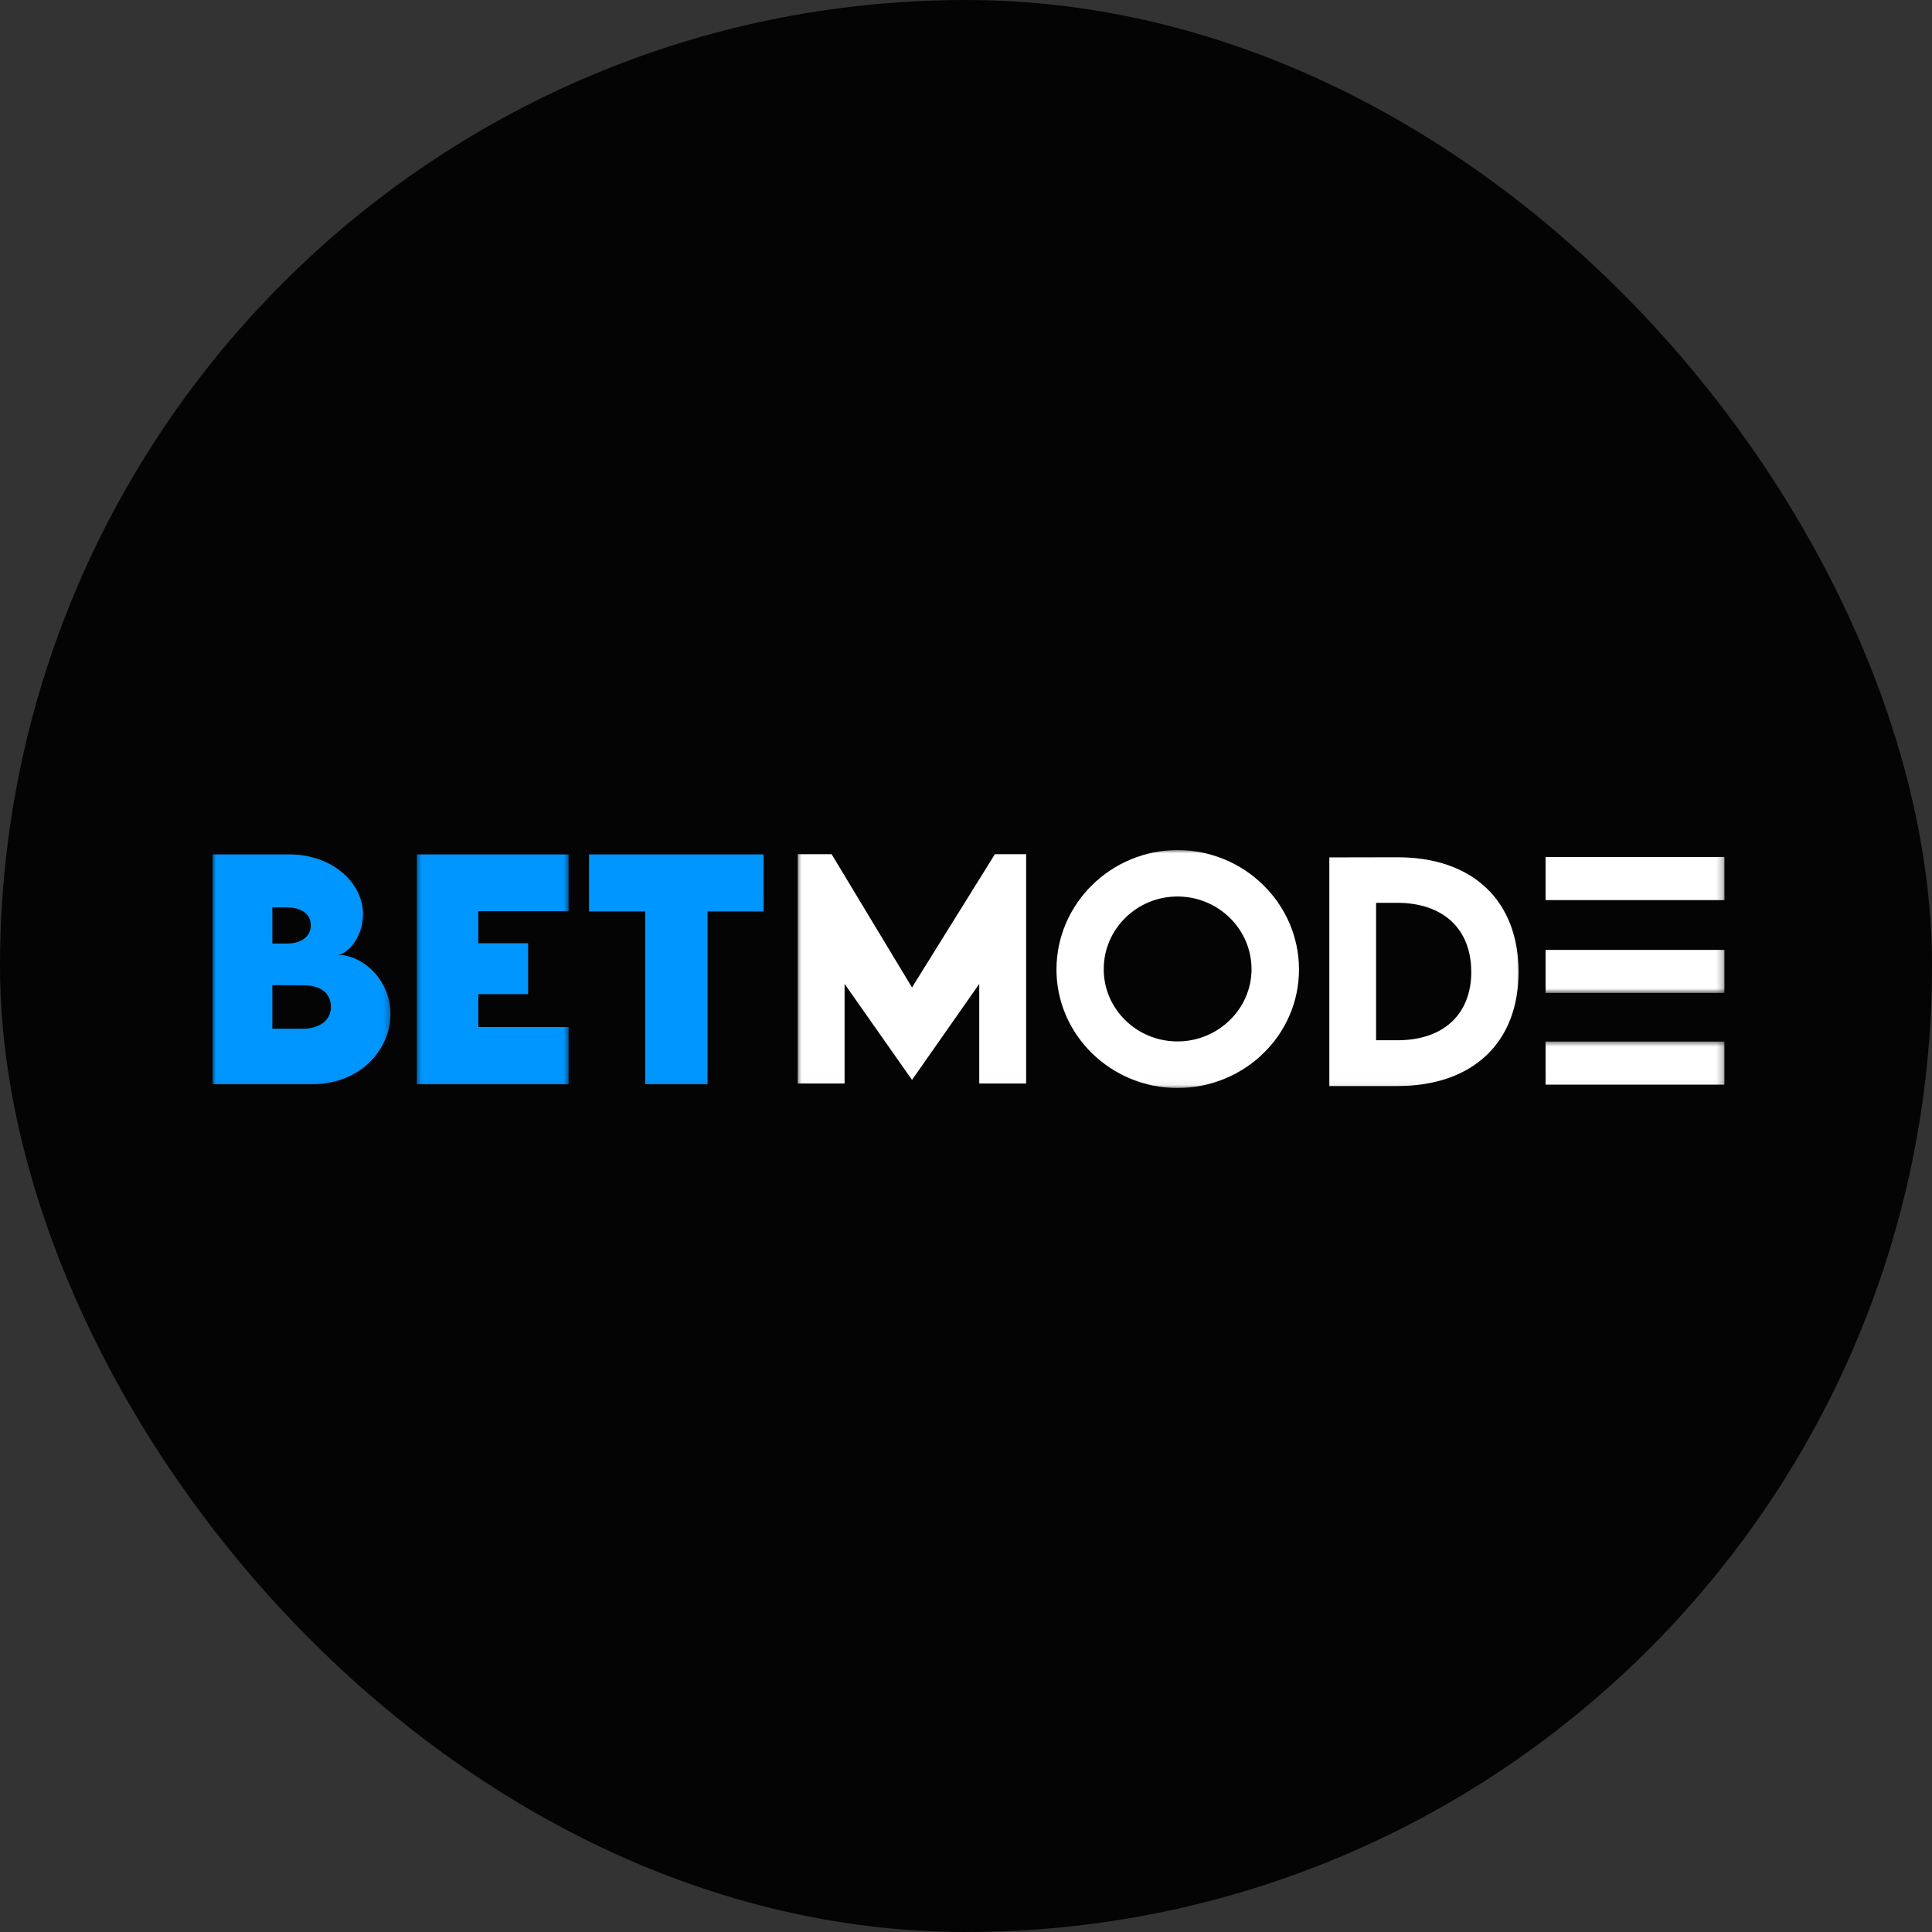
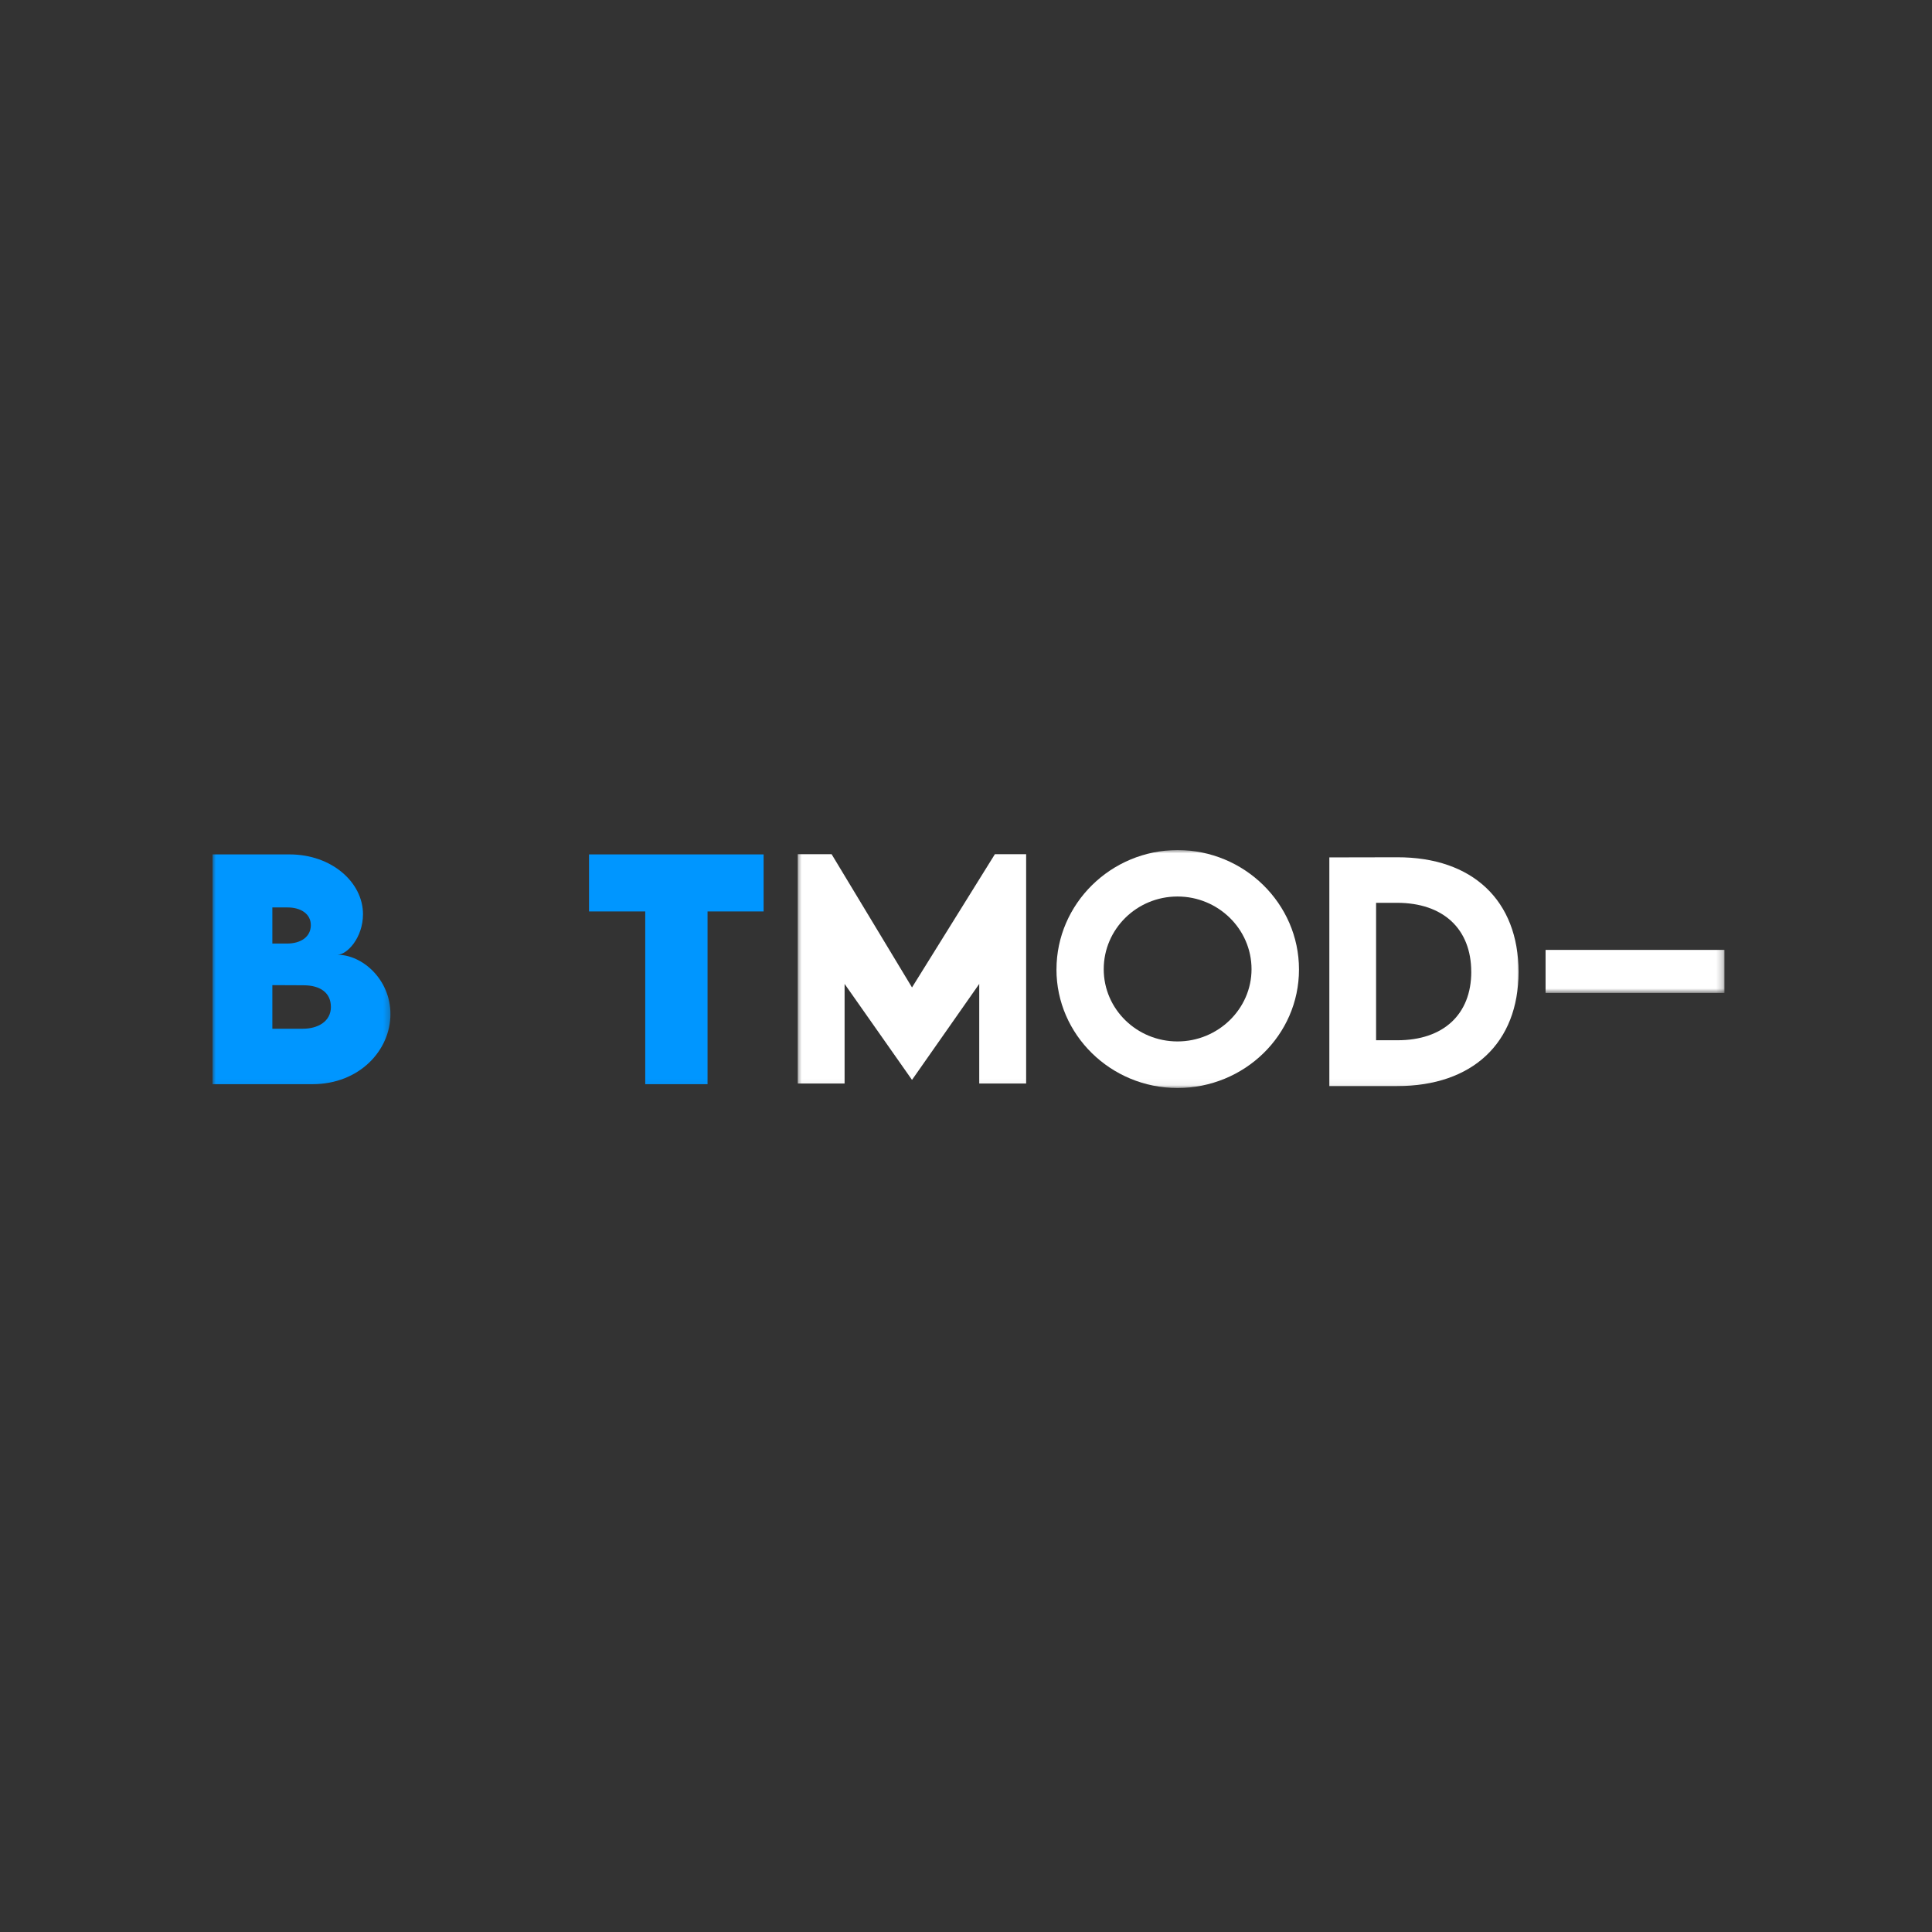
<svg xmlns="http://www.w3.org/2000/svg" width="300" height="300" viewBox="0 0 300 300" fill="none">
  <rect x="0" y="0" width="300" height="300" fill="#333333" stroke="none" />
-   <rect width="300" height="300" rx="150" fill="#040404" />
  <mask id="mask0_1967_5831" style="mask-type:luminance" maskUnits="userSpaceOnUse" x="33" y="132" width="28" height="37">
    <path d="M33 132H60.741V168.946H33V132Z" fill="white" />
  </mask>
  <g mask="url(#mask0_1967_5831)">
    <path d="M60.627 157.465C60.627 163.106 55.8 168.351 48.518 168.351H33V132.672H44.956C51.537 132.672 56.364 137.036 56.364 141.949C56.364 145.625 53.885 148.255 52.389 148.255C56.269 148.255 60.627 152.083 60.627 157.465ZM44.66 140.905H42.29V146.513H44.588C46.682 146.513 48.265 145.494 48.265 143.652C48.265 141.924 46.734 140.907 44.659 140.907L44.66 140.905ZM51.379 156.337C51.379 154.249 49.846 152.993 47.117 152.993L42.29 152.971V159.74H47.052C49.262 159.74 51.385 158.686 51.385 156.337H51.379Z" fill="#0096FF" />
  </g>
  <mask id="mask1_1967_5831" style="mask-type:luminance" maskUnits="userSpaceOnUse" x="64" y="132" width="25" height="37">
-     <path d="M64.44 132H88.483V168.946H64.44V132Z" fill="white" />
-   </mask>
+     </mask>
  <g mask="url(#mask1_1967_5831)">
    <path d="M74.271 141.484V146.461H82.002V154.365H74.271V159.479H88.293V168.351H64.728V132.672H88.293V141.486L74.271 141.484Z" fill="#0096FF" />
  </g>
  <mask id="mask2_1967_5831" style="mask-type:luminance" maskUnits="userSpaceOnUse" x="90" y="132" width="30" height="37">
    <path d="M90.332 132H119.922V168.946H90.332V132Z" fill="white" />
  </mask>
  <g mask="url(#mask2_1967_5831)">
    <path d="M118.565 141.527H109.867V168.351H100.193V141.527H91.465V132.672H118.572V141.531L118.565 141.527Z" fill="#0096FF" />
  </g>
  <mask id="mask3_1967_5831" style="mask-type:luminance" maskUnits="userSpaceOnUse" x="123" y="132" width="38" height="37">
    <path d="M123.621 132H160.609V168.946H123.621V132Z" fill="white" />
  </mask>
  <g mask="url(#mask3_1967_5831)">
    <path d="M159.339 132.641V168.249H152.056V152.781L141.638 167.655H141.596L131.148 152.781V168.249H123.875V132.641H129.132L141.616 153.33L154.484 132.641H159.339Z" fill="white" />
  </g>
  <mask id="mask4_1967_5831" style="mask-type:luminance" maskUnits="userSpaceOnUse" x="162" y="132" width="42" height="37">
    <path d="M162.458 132H203.145V168.946H162.458V132Z" fill="white" />
  </mask>
  <g mask="url(#mask4_1967_5831)">
    <path d="M164.05 150.537C164.05 140.328 172.514 132 182.865 132C193.218 132 201.707 140.33 201.707 150.537C201.707 160.745 193.218 168.946 182.843 168.946C172.47 168.946 164.046 160.66 164.046 150.537H164.05ZM194.337 150.494C194.337 144.275 189.172 139.209 182.843 139.209C176.509 139.209 171.386 144.275 171.386 150.494C171.386 156.708 176.537 161.713 182.843 161.713C189.15 161.713 194.337 156.664 194.337 150.494Z" fill="white" />
  </g>
  <mask id="mask5_1967_5831" style="mask-type:luminance" maskUnits="userSpaceOnUse" x="204" y="132" width="33" height="37">
    <path d="M204.994 132H236.434V168.946H204.994V132Z" fill="white" />
  </mask>
  <g mask="url(#mask5_1967_5831)">
    <path d="M235.798 150.923C235.798 161.94 228.654 168.644 216.951 168.644H206.419V133.138L216.951 133.117C228.654 133.09 235.798 139.836 235.798 150.927V150.923ZM228.453 150.903C228.453 144.241 224.095 140.189 216.936 140.189H213.678V161.53H217.001C224.125 161.53 228.458 157.513 228.458 150.903H228.453Z" fill="white" />
  </g>
  <mask id="mask6_1967_5831" style="mask-type:luminance" maskUnits="userSpaceOnUse" x="238" y="132" width="30" height="10">
-     <path d="M238.284 132H267.773V141.247H238.284V132Z" fill="white" />
-   </mask>
+     </mask>
  <g mask="url(#mask6_1967_5831)">
    <path d="M267.774 133.078H239.996V139.767H267.774V133.078Z" fill="white" />
  </g>
  <mask id="mask7_1967_5831" style="mask-type:luminance" maskUnits="userSpaceOnUse" x="238" y="146" width="30" height="9">
    <path d="M238.284 146.805H267.773V154.202H238.284V146.805Z" fill="white" />
  </mask>
  <g mask="url(#mask7_1967_5831)">
    <path d="M267.774 147.5H239.996V154.189H267.774V147.5Z" fill="white" />
  </g>
  <mask id="mask8_1967_5831" style="mask-type:luminance" maskUnits="userSpaceOnUse" x="238" y="161" width="30" height="8">
-     <path d="M238.284 161.602H267.773V168.957H238.284V161.602Z" fill="white" />
-   </mask>
+     </mask>
  <g mask="url(#mask8_1967_5831)">
    <path d="M267.774 161.734H239.996V168.424H267.774V161.734Z" fill="white" />
  </g>
</svg>